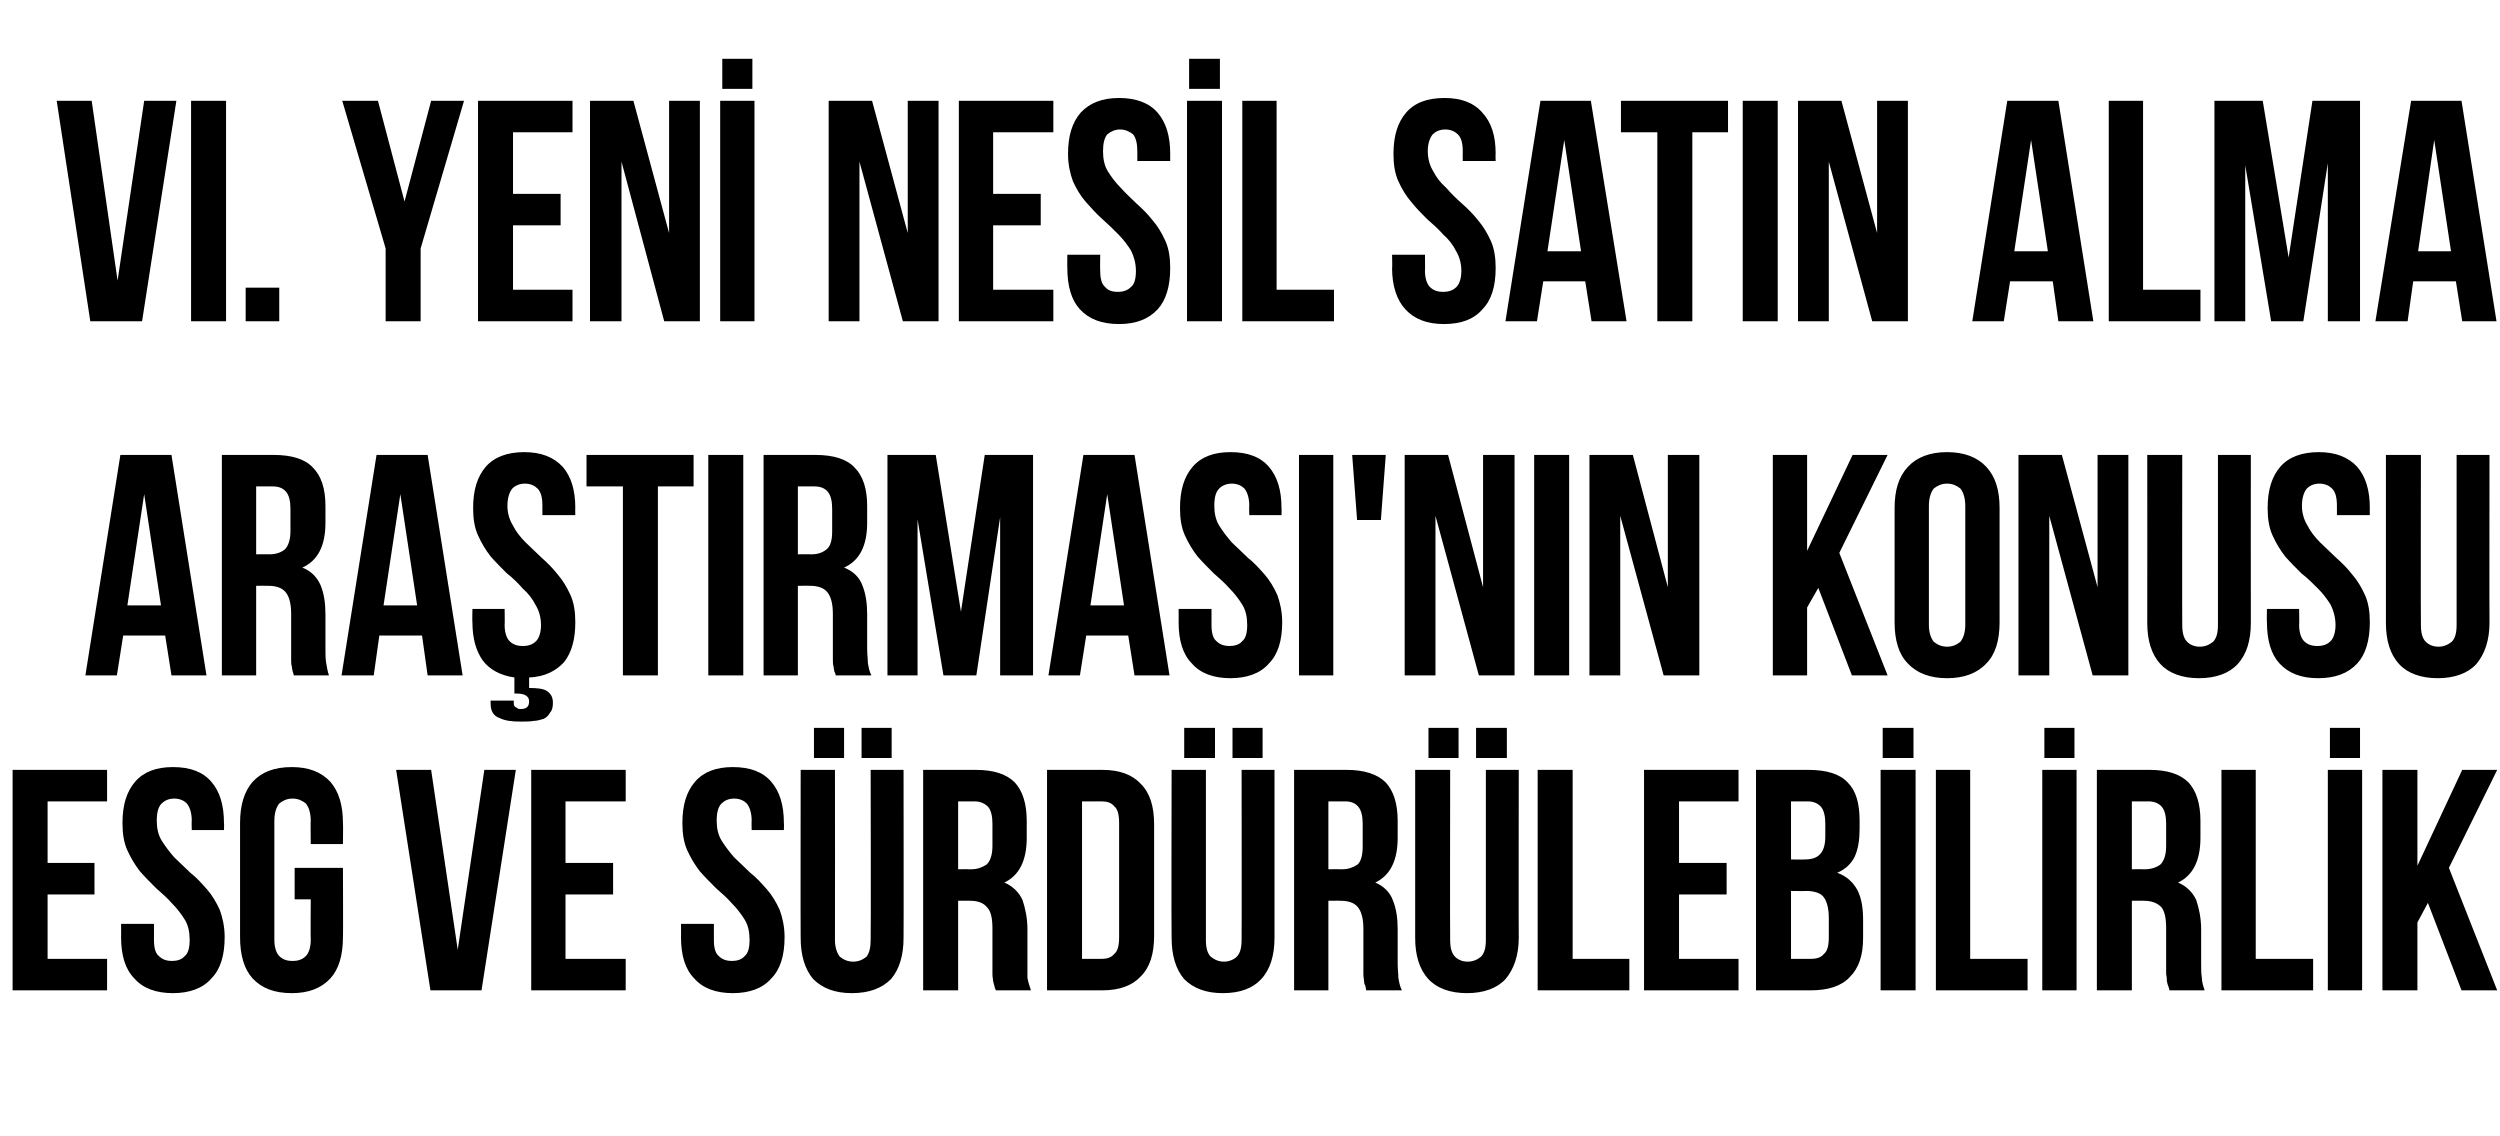
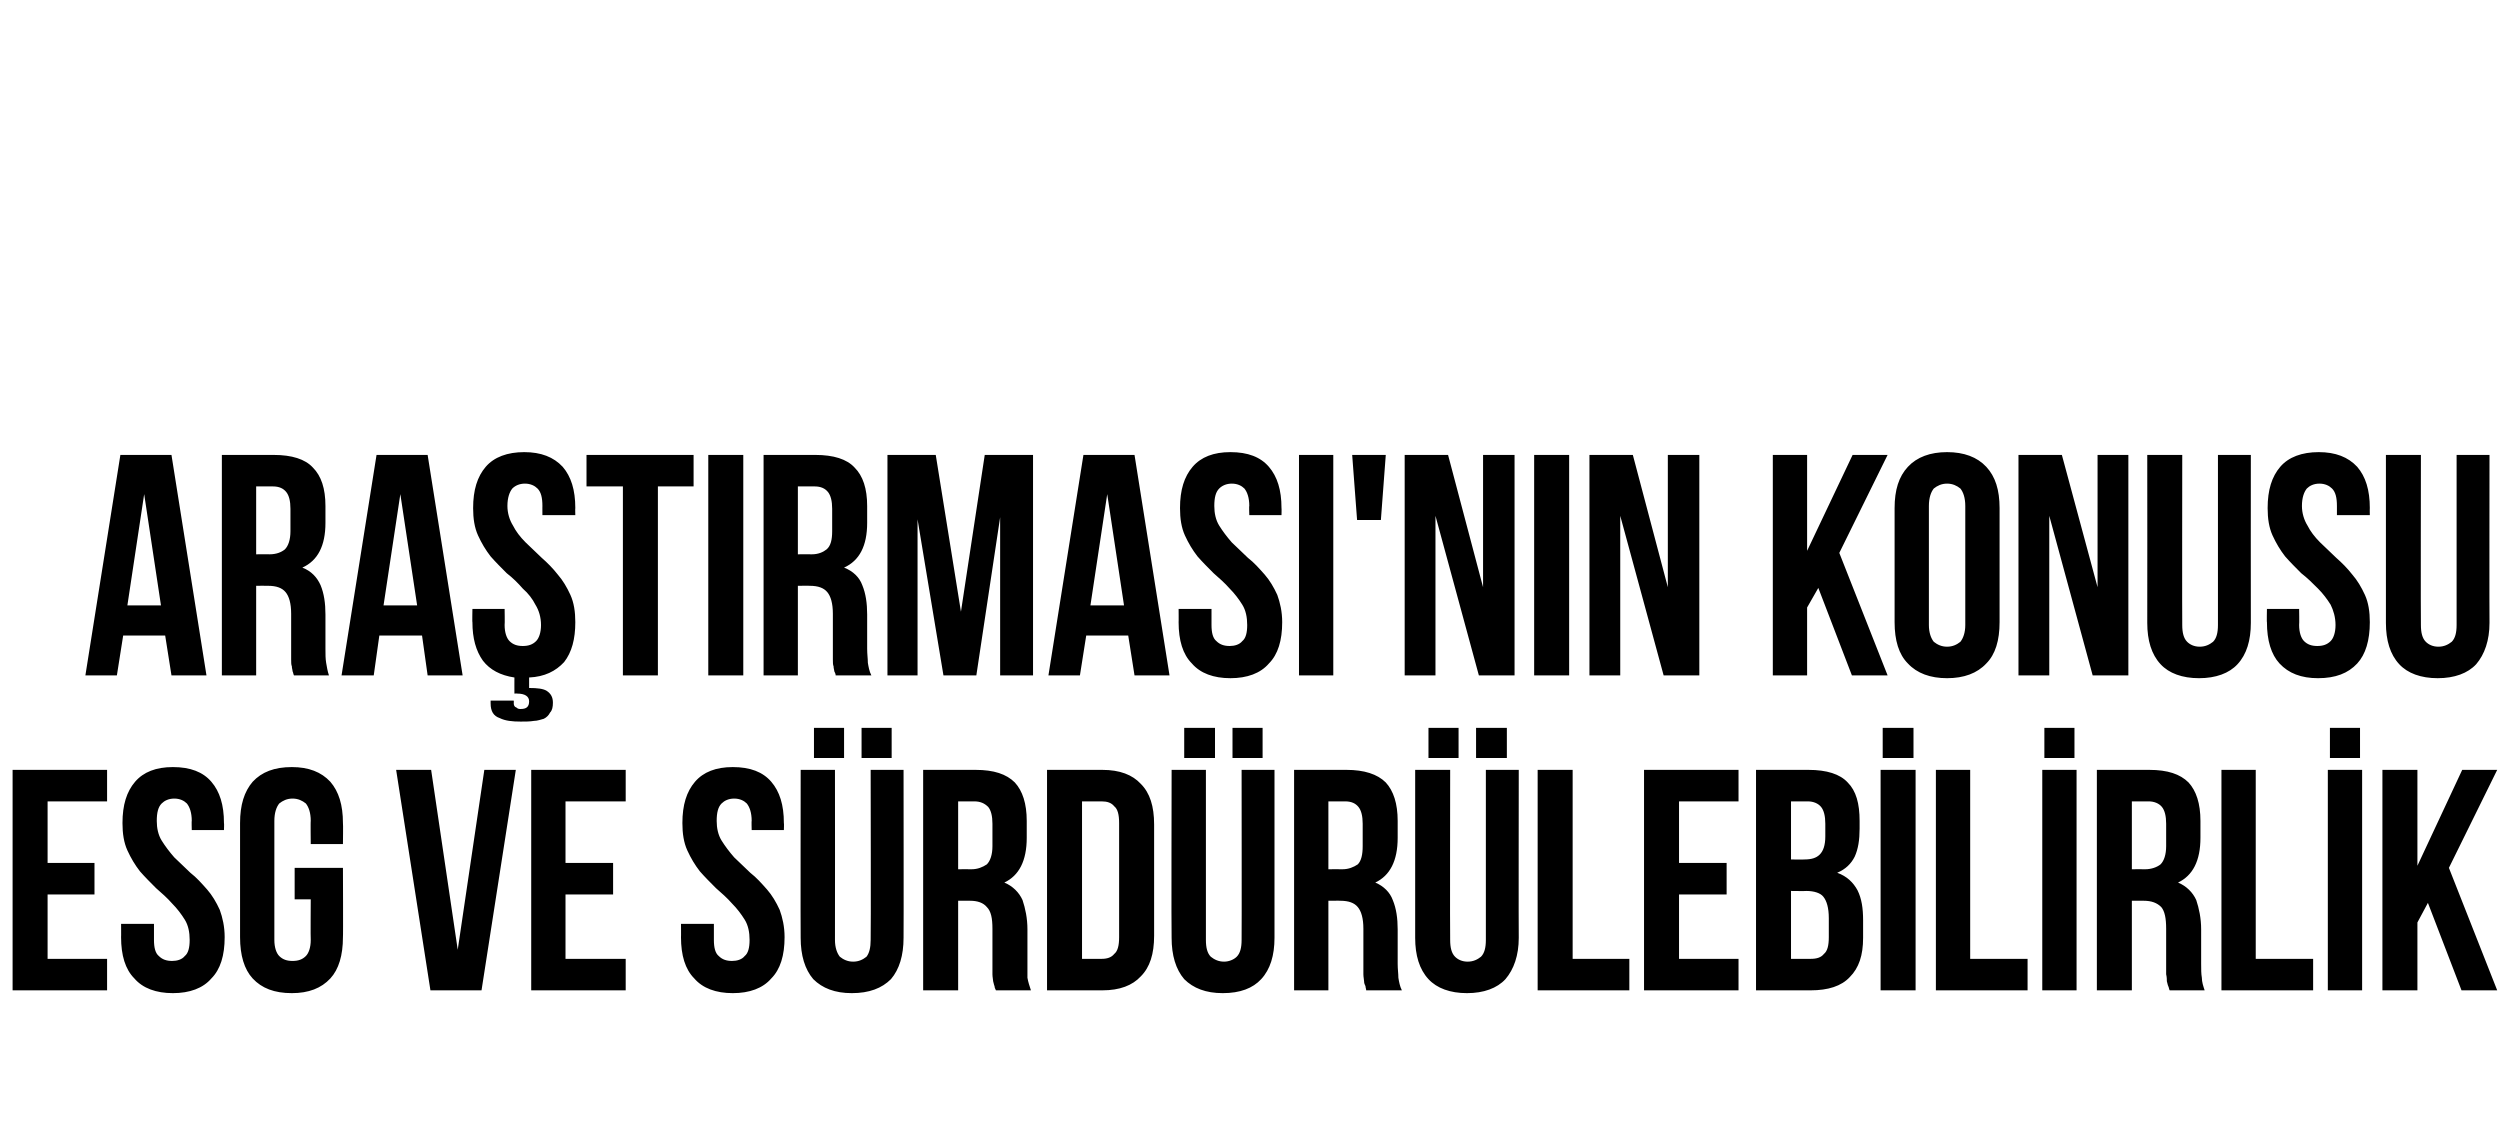
<svg xmlns="http://www.w3.org/2000/svg" version="1.1" width="357.2px" height="162.3px" viewBox="0 0 357.2 162.3">
  <desc>VI. Yeni Nesil Sat n Alma Ara t rmas 'n n Konusu ESG ve S rd r lebilirlik</desc>
  <defs />
  <g id="Polygon351814">
    <path d="M 6.8 123.3 L 13.5 123.3 L 13.5 127.8 L 6.8 127.8 L 6.8 137 L 15.3 137 L 15.3 141.5 L 1.8 141.5 L 1.8 110 L 15.3 110 L 15.3 114.5 L 6.8 114.5 L 6.8 123.3 Z M 17.5 117.6 C 17.5 115 18.1 113.1 19.3 111.7 C 20.5 110.3 22.3 109.6 24.7 109.6 C 27.2 109.6 29 110.3 30.2 111.7 C 31.4 113.1 32 115 32 117.6 C 32.04 117.57 32 118.6 32 118.6 L 27.4 118.6 C 27.4 118.6 27.36 117.25 27.4 117.3 C 27.4 116.1 27.1 115.3 26.7 114.8 C 26.3 114.4 25.7 114.1 24.9 114.1 C 24.1 114.1 23.5 114.4 23.1 114.8 C 22.6 115.3 22.4 116.1 22.4 117.3 C 22.4 118.3 22.6 119.3 23.1 120.1 C 23.6 120.9 24.2 121.7 24.9 122.5 C 25.6 123.2 26.4 123.9 27.2 124.7 C 28.1 125.4 28.8 126.2 29.6 127.1 C 30.3 127.9 30.9 128.9 31.4 130 C 31.8 131.1 32.1 132.4 32.1 133.9 C 32.1 136.5 31.5 138.5 30.2 139.8 C 29 141.2 27.1 141.9 24.7 141.9 C 22.3 141.9 20.4 141.2 19.2 139.8 C 17.9 138.5 17.3 136.5 17.3 133.9 C 17.32 133.95 17.3 132 17.3 132 L 22 132 C 22 132 22 134.26 22 134.3 C 22 135.4 22.2 136.2 22.7 136.6 C 23.2 137.1 23.8 137.3 24.6 137.3 C 25.3 137.3 26 137.1 26.4 136.6 C 26.9 136.2 27.1 135.4 27.1 134.3 C 27.1 133.2 26.9 132.2 26.4 131.4 C 25.9 130.6 25.3 129.8 24.6 129.1 C 23.9 128.3 23.1 127.6 22.3 126.9 C 21.5 126.1 20.7 125.3 20 124.5 C 19.3 123.6 18.7 122.6 18.2 121.5 C 17.7 120.4 17.5 119.1 17.5 117.6 Z M 42.1 124 L 49 124 C 49 124 49.04 133.95 49 133.9 C 49 136.5 48.4 138.5 47.2 139.8 C 45.9 141.2 44.1 141.9 41.7 141.9 C 39.2 141.9 37.4 141.2 36.1 139.8 C 34.9 138.5 34.3 136.5 34.3 133.9 C 34.3 133.9 34.3 117.6 34.3 117.6 C 34.3 115 34.9 113.1 36.1 111.7 C 37.4 110.3 39.2 109.6 41.7 109.6 C 44.1 109.6 45.9 110.3 47.2 111.7 C 48.4 113.1 49 115 49 117.6 C 49.04 117.57 49 120.6 49 120.6 L 44.4 120.6 C 44.4 120.6 44.36 117.25 44.4 117.3 C 44.4 116.1 44.1 115.3 43.7 114.8 C 43.2 114.4 42.6 114.1 41.8 114.1 C 41 114.1 40.4 114.4 39.9 114.8 C 39.5 115.3 39.2 116.1 39.2 117.3 C 39.2 117.3 39.2 134.3 39.2 134.3 C 39.2 135.4 39.5 136.2 39.9 136.6 C 40.4 137.1 41 137.3 41.8 137.3 C 42.6 137.3 43.2 137.1 43.7 136.6 C 44.1 136.2 44.4 135.4 44.4 134.3 C 44.36 134.26 44.4 128.5 44.4 128.5 L 42.1 128.5 L 42.1 124 Z M 65.4 135.7 L 69.2 110 L 73.7 110 L 68.8 141.5 L 61.5 141.5 L 56.6 110 L 61.6 110 L 65.4 135.7 Z M 80.8 123.3 L 87.6 123.3 L 87.6 127.8 L 80.8 127.8 L 80.8 137 L 89.4 137 L 89.4 141.5 L 75.9 141.5 L 75.9 110 L 89.4 110 L 89.4 114.5 L 80.8 114.5 L 80.8 123.3 Z M 97.5 117.6 C 97.5 115 98.1 113.1 99.3 111.7 C 100.5 110.3 102.3 109.6 104.7 109.6 C 107.2 109.6 109 110.3 110.2 111.7 C 111.4 113.1 112 115 112 117.6 C 112.04 117.57 112 118.6 112 118.6 L 107.4 118.6 C 107.4 118.6 107.36 117.25 107.4 117.3 C 107.4 116.1 107.1 115.3 106.7 114.8 C 106.3 114.4 105.7 114.1 104.9 114.1 C 104.1 114.1 103.5 114.4 103.1 114.8 C 102.6 115.3 102.4 116.1 102.4 117.3 C 102.4 118.3 102.6 119.3 103.1 120.1 C 103.6 120.9 104.2 121.7 104.9 122.5 C 105.6 123.2 106.4 123.9 107.2 124.7 C 108.1 125.4 108.8 126.2 109.6 127.1 C 110.3 127.9 110.9 128.9 111.4 130 C 111.8 131.1 112.1 132.4 112.1 133.9 C 112.1 136.5 111.5 138.5 110.2 139.8 C 109 141.2 107.1 141.9 104.7 141.9 C 102.3 141.9 100.4 141.2 99.2 139.8 C 97.9 138.5 97.3 136.5 97.3 133.9 C 97.32 133.95 97.3 132 97.3 132 L 102 132 C 102 132 102 134.26 102 134.3 C 102 135.4 102.2 136.2 102.7 136.6 C 103.2 137.1 103.8 137.3 104.6 137.3 C 105.3 137.3 106 137.1 106.4 136.6 C 106.9 136.2 107.1 135.4 107.1 134.3 C 107.1 133.2 106.9 132.2 106.4 131.4 C 105.9 130.6 105.3 129.8 104.6 129.1 C 103.9 128.3 103.1 127.6 102.3 126.9 C 101.5 126.1 100.7 125.3 100 124.5 C 99.3 123.6 98.7 122.6 98.2 121.5 C 97.7 120.4 97.5 119.1 97.5 117.6 Z M 119.3 110 C 119.3 110 119.32 134.31 119.3 134.3 C 119.3 135.4 119.6 136.2 120 136.7 C 120.5 137.1 121.1 137.4 121.9 137.4 C 122.7 137.4 123.3 137.1 123.8 136.7 C 124.2 136.2 124.4 135.4 124.4 134.3 C 124.45 134.31 124.4 110 124.4 110 L 129.1 110 C 129.1 110 129.13 133.99 129.1 134 C 129.1 136.5 128.5 138.5 127.3 139.9 C 126 141.2 124.2 141.9 121.7 141.9 C 119.3 141.9 117.5 141.2 116.2 139.9 C 115 138.5 114.4 136.5 114.4 134 C 114.37 133.99 114.4 110 114.4 110 L 119.3 110 Z M 120.6 104 L 120.6 108.3 L 116.3 108.3 L 116.3 104 L 120.6 104 Z M 127.4 104 L 127.4 108.3 L 123.1 108.3 L 123.1 104 L 127.4 104 Z M 142.3 141.5 C 142.2 141.3 142.1 141.1 142.1 140.9 C 142 140.7 142 140.5 141.9 140.2 C 141.9 140 141.8 139.6 141.8 139.2 C 141.8 138.8 141.8 138.3 141.8 137.6 C 141.8 137.6 141.8 132.7 141.8 132.7 C 141.8 131.2 141.6 130.2 141 129.6 C 140.5 129 139.7 128.7 138.6 128.7 C 138.57 128.68 136.9 128.7 136.9 128.7 L 136.9 141.5 L 131.9 141.5 L 131.9 110 C 131.9 110 139.38 110.01 139.4 110 C 142 110 143.8 110.6 145 111.8 C 146.1 113 146.7 114.8 146.7 117.3 C 146.7 117.3 146.7 119.7 146.7 119.7 C 146.7 123 145.6 125.1 143.5 126.1 C 144.7 126.6 145.6 127.5 146.1 128.6 C 146.5 129.8 146.8 131.2 146.8 132.8 C 146.8 132.8 146.8 137.7 146.8 137.7 C 146.8 138.5 146.8 139.1 146.8 139.7 C 146.9 140.3 147.1 140.9 147.3 141.5 C 147.3 141.5 142.3 141.5 142.3 141.5 Z M 136.9 114.5 L 136.9 124.2 C 136.9 124.2 138.79 124.18 138.8 124.2 C 139.7 124.2 140.4 123.9 141 123.5 C 141.5 123 141.8 122.1 141.8 120.9 C 141.8 120.9 141.8 117.7 141.8 117.7 C 141.8 116.6 141.6 115.8 141.2 115.3 C 140.7 114.8 140.1 114.5 139.2 114.5 C 139.24 114.51 136.9 114.5 136.9 114.5 Z M 149.6 110 C 149.6 110 157.48 110.01 157.5 110 C 160 110 161.8 110.7 163 112 C 164.3 113.3 164.9 115.2 164.9 117.8 C 164.9 117.8 164.9 133.7 164.9 133.7 C 164.9 136.3 164.3 138.2 163 139.5 C 161.8 140.8 160 141.5 157.5 141.5 C 157.48 141.51 149.6 141.5 149.6 141.5 L 149.6 110 Z M 154.6 114.5 L 154.6 137 C 154.6 137 157.39 137.01 157.4 137 C 158.2 137 158.8 136.8 159.2 136.3 C 159.7 135.9 159.9 135.1 159.9 133.9 C 159.9 133.9 159.9 117.6 159.9 117.6 C 159.9 116.4 159.7 115.6 159.2 115.2 C 158.8 114.7 158.2 114.5 157.4 114.5 C 157.39 114.51 154.6 114.5 154.6 114.5 Z M 172.3 110 C 172.3 110 172.3 134.31 172.3 134.3 C 172.3 135.4 172.5 136.2 173 136.7 C 173.5 137.1 174.1 137.4 174.9 137.4 C 175.6 137.4 176.3 137.1 176.7 136.7 C 177.2 136.2 177.4 135.4 177.4 134.3 C 177.43 134.31 177.4 110 177.4 110 L 182.1 110 C 182.1 110 182.11 133.99 182.1 134 C 182.1 136.5 181.5 138.5 180.2 139.9 C 179 141.2 177.2 141.9 174.7 141.9 C 172.3 141.9 170.5 141.2 169.2 139.9 C 168 138.5 167.4 136.5 167.4 134 C 167.35 133.99 167.4 110 167.4 110 L 172.3 110 Z M 173.6 104 L 173.6 108.3 L 169.2 108.3 L 169.2 104 L 173.6 104 Z M 180.4 104 L 180.4 108.3 L 176.1 108.3 L 176.1 104 L 180.4 104 Z M 195.2 141.5 C 195.2 141.3 195.1 141.1 195.1 140.9 C 195 140.7 194.9 140.5 194.9 140.2 C 194.9 140 194.8 139.6 194.8 139.2 C 194.8 138.8 194.8 138.3 194.8 137.6 C 194.8 137.6 194.8 132.7 194.8 132.7 C 194.8 131.2 194.5 130.2 194 129.6 C 193.5 129 192.7 128.7 191.5 128.7 C 191.55 128.68 189.8 128.7 189.8 128.7 L 189.8 141.5 L 184.9 141.5 L 184.9 110 C 184.9 110 192.36 110.01 192.4 110 C 194.9 110 196.8 110.6 198 111.8 C 199.1 113 199.7 114.8 199.7 117.3 C 199.7 117.3 199.7 119.7 199.7 119.7 C 199.7 123 198.6 125.1 196.5 126.1 C 197.7 126.6 198.6 127.5 199 128.6 C 199.5 129.8 199.7 131.2 199.7 132.8 C 199.7 132.8 199.7 137.7 199.7 137.7 C 199.7 138.5 199.8 139.1 199.8 139.7 C 199.9 140.3 200 140.9 200.3 141.5 C 200.3 141.5 195.2 141.5 195.2 141.5 Z M 189.8 114.5 L 189.8 124.2 C 189.8 124.2 191.77 124.18 191.8 124.2 C 192.7 124.2 193.4 123.9 194 123.5 C 194.5 123 194.7 122.1 194.7 120.9 C 194.7 120.9 194.7 117.7 194.7 117.7 C 194.7 116.6 194.5 115.8 194.1 115.3 C 193.7 114.8 193.1 114.5 192.2 114.5 C 192.22 114.51 189.8 114.5 189.8 114.5 Z M 207.2 110 C 207.2 110 207.16 134.31 207.2 134.3 C 207.2 135.4 207.4 136.2 207.9 136.7 C 208.3 137.1 208.9 137.4 209.7 137.4 C 210.5 137.4 211.1 137.1 211.6 136.7 C 212.1 136.2 212.3 135.4 212.3 134.3 C 212.29 134.31 212.3 110 212.3 110 L 217 110 C 217 110 216.97 133.99 217 134 C 217 136.5 216.3 138.5 215.1 139.9 C 213.9 141.2 212 141.9 209.6 141.9 C 207.2 141.9 205.3 141.2 204.1 139.9 C 202.8 138.5 202.2 136.5 202.2 134 C 202.21 133.99 202.2 110 202.2 110 L 207.2 110 Z M 208.4 104 L 208.4 108.3 L 204.1 108.3 L 204.1 104 L 208.4 104 Z M 215.3 104 L 215.3 108.3 L 210.9 108.3 L 210.9 104 L 215.3 104 Z M 219.7 110 L 224.7 110 L 224.7 137 L 232.8 137 L 232.8 141.5 L 219.7 141.5 L 219.7 110 Z M 239.9 123.3 L 246.7 123.3 L 246.7 127.8 L 239.9 127.8 L 239.9 137 L 248.4 137 L 248.4 141.5 L 234.9 141.5 L 234.9 110 L 248.4 110 L 248.4 114.5 L 239.9 114.5 L 239.9 123.3 Z M 258.4 110 C 261 110 262.9 110.6 264 111.8 C 265.2 113 265.7 114.8 265.7 117.3 C 265.7 117.3 265.7 118.4 265.7 118.4 C 265.7 120 265.5 121.3 265 122.4 C 264.5 123.4 263.7 124.2 262.5 124.7 C 263.9 125.2 264.8 126.1 265.4 127.2 C 266 128.4 266.2 129.8 266.2 131.5 C 266.2 131.5 266.2 134 266.2 134 C 266.2 136.5 265.6 138.3 264.3 139.6 C 263.1 140.9 261.2 141.5 258.7 141.5 C 258.72 141.51 250.9 141.5 250.9 141.5 L 250.9 110 C 250.9 110 258.41 110.01 258.4 110 Z M 255.9 127.3 L 255.9 137 C 255.9 137 258.72 137.01 258.7 137 C 259.6 137 260.2 136.8 260.6 136.3 C 261.1 135.9 261.3 135.1 261.3 133.9 C 261.3 133.9 261.3 131.2 261.3 131.2 C 261.3 129.7 261 128.7 260.5 128.1 C 260.1 127.6 259.2 127.3 258.1 127.3 C 258.09 127.33 255.9 127.3 255.9 127.3 Z M 255.9 114.5 L 255.9 122.8 C 255.9 122.8 257.82 122.83 257.8 122.8 C 258.8 122.8 259.5 122.6 260 122.1 C 260.5 121.6 260.8 120.8 260.8 119.5 C 260.8 119.5 260.8 117.7 260.8 117.7 C 260.8 116.6 260.6 115.8 260.2 115.3 C 259.8 114.8 259.1 114.5 258.3 114.5 C 258.27 114.51 255.9 114.5 255.9 114.5 Z M 268.7 110 L 273.7 110 L 273.7 141.5 L 268.7 141.5 L 268.7 110 Z M 273.4 104 L 273.4 108.3 L 269 108.3 L 269 104 L 273.4 104 Z M 276.6 110 L 281.5 110 L 281.5 137 L 289.7 137 L 289.7 141.5 L 276.6 141.5 L 276.6 110 Z M 291.8 110 L 296.7 110 L 296.7 141.5 L 291.8 141.5 L 291.8 110 Z M 296.4 104 L 296.4 108.3 L 292.1 108.3 L 292.1 104 L 296.4 104 Z M 310 141.5 C 309.9 141.3 309.9 141.1 309.8 140.9 C 309.7 140.7 309.7 140.5 309.6 140.2 C 309.6 140 309.6 139.6 309.5 139.2 C 309.5 138.8 309.5 138.3 309.5 137.6 C 309.5 137.6 309.5 132.7 309.5 132.7 C 309.5 131.2 309.3 130.2 308.8 129.6 C 308.2 129 307.4 128.7 306.3 128.7 C 306.28 128.68 304.6 128.7 304.6 128.7 L 304.6 141.5 L 299.6 141.5 L 299.6 110 C 299.6 110 307.09 110.01 307.1 110 C 309.7 110 311.5 110.6 312.7 111.8 C 313.8 113 314.4 114.8 314.4 117.3 C 314.4 117.3 314.4 119.7 314.4 119.7 C 314.4 123 313.3 125.1 311.2 126.1 C 312.4 126.6 313.3 127.5 313.8 128.6 C 314.2 129.8 314.5 131.2 314.5 132.8 C 314.5 132.8 314.5 137.7 314.5 137.7 C 314.5 138.5 314.5 139.1 314.6 139.7 C 314.6 140.3 314.8 140.9 315 141.5 C 315 141.5 310 141.5 310 141.5 Z M 304.6 114.5 L 304.6 124.2 C 304.6 124.2 306.51 124.18 306.5 124.2 C 307.4 124.2 308.2 123.9 308.7 123.5 C 309.2 123 309.5 122.1 309.5 120.9 C 309.5 120.9 309.5 117.7 309.5 117.7 C 309.5 116.6 309.3 115.8 308.9 115.3 C 308.5 114.8 307.8 114.5 307 114.5 C 306.96 114.51 304.6 114.5 304.6 114.5 Z M 317.4 110 L 322.3 110 L 322.3 137 L 330.5 137 L 330.5 141.5 L 317.4 141.5 L 317.4 110 Z M 332.6 110 L 337.5 110 L 337.5 141.5 L 332.6 141.5 L 332.6 110 Z M 337.2 104 L 337.2 108.3 L 332.9 108.3 L 332.9 104 L 337.2 104 Z M 346.9 129 L 345.4 131.8 L 345.4 141.5 L 340.4 141.5 L 340.4 110 L 345.4 110 L 345.4 123.7 L 351.8 110 L 356.8 110 L 349.9 124 L 356.8 141.5 L 351.7 141.5 L 346.9 129 Z " stroke="none" fill="#000" />
  </g>
  <g id="Polygon351813">
    <path d="M 29.5 96.5 L 24.5 96.5 L 23.6 90.8 L 17.6 90.8 L 16.7 96.5 L 12.2 96.5 L 17.2 65 L 24.5 65 L 29.5 96.5 Z M 18.2 86.5 L 23 86.5 L 20.6 70.6 L 18.2 86.5 Z M 42 96.5 C 41.9 96.3 41.9 96.1 41.8 95.9 C 41.8 95.7 41.7 95.5 41.7 95.2 C 41.6 95 41.6 94.6 41.6 94.2 C 41.6 93.8 41.6 93.3 41.6 92.6 C 41.6 92.6 41.6 87.7 41.6 87.7 C 41.6 86.2 41.3 85.2 40.8 84.6 C 40.3 84 39.5 83.7 38.3 83.7 C 38.32 83.68 36.6 83.7 36.6 83.7 L 36.6 96.5 L 31.7 96.5 L 31.7 65 C 31.7 65 39.13 65.01 39.1 65 C 41.7 65 43.6 65.6 44.7 66.8 C 45.9 68 46.5 69.8 46.5 72.3 C 46.5 72.3 46.5 74.7 46.5 74.7 C 46.5 78 45.4 80.1 43.2 81.1 C 44.5 81.6 45.3 82.5 45.8 83.6 C 46.3 84.8 46.5 86.2 46.5 87.8 C 46.5 87.8 46.5 92.7 46.5 92.7 C 46.5 93.5 46.5 94.1 46.6 94.7 C 46.7 95.3 46.8 95.9 47 96.5 C 47 96.5 42 96.5 42 96.5 Z M 36.6 69.5 L 36.6 79.2 C 36.6 79.2 38.54 79.18 38.5 79.2 C 39.5 79.2 40.2 78.9 40.7 78.5 C 41.2 78 41.5 77.1 41.5 75.9 C 41.5 75.9 41.5 72.7 41.5 72.7 C 41.5 71.6 41.3 70.8 40.9 70.3 C 40.5 69.8 39.9 69.5 39 69.5 C 38.99 69.51 36.6 69.5 36.6 69.5 Z M 66.1 96.5 L 61.1 96.5 L 60.3 90.8 L 54.2 90.8 L 53.4 96.5 L 48.8 96.5 L 53.8 65 L 61.1 65 L 66.1 96.5 Z M 54.8 86.5 L 59.6 86.5 L 57.2 70.6 L 54.8 86.5 Z M 67.6 72.6 C 67.6 70 68.2 68.1 69.4 66.7 C 70.6 65.3 72.5 64.6 74.9 64.6 C 77.3 64.6 79.1 65.3 80.4 66.7 C 81.6 68.1 82.2 70 82.2 72.6 C 82.17 72.57 82.2 73.6 82.2 73.6 L 77.5 73.6 C 77.5 73.6 77.49 72.25 77.5 72.3 C 77.5 71.1 77.3 70.3 76.8 69.8 C 76.4 69.4 75.8 69.1 75 69.1 C 74.2 69.1 73.6 69.4 73.2 69.8 C 72.8 70.3 72.5 71.1 72.5 72.3 C 72.5 73.3 72.8 74.3 73.3 75.1 C 73.7 75.9 74.3 76.7 75.1 77.5 C 75.8 78.2 76.6 78.9 77.4 79.7 C 78.2 80.4 79 81.2 79.7 82.1 C 80.4 82.9 81 83.9 81.5 85 C 82 86.1 82.2 87.4 82.2 88.9 C 82.2 91.3 81.7 93.2 80.6 94.6 C 79.4 95.9 77.8 96.7 75.6 96.8 C 75.6 96.8 75.6 98.3 75.6 98.3 C 76.8 98.3 77.6 98.4 78.1 98.7 C 78.7 99.1 79 99.6 79 100.4 C 79 101 78.9 101.5 78.6 101.8 C 78.4 102.2 78.1 102.5 77.7 102.7 C 77.3 102.8 76.8 103 76.3 103 C 75.7 103.1 75.1 103.1 74.4 103.1 C 73.2 103.1 72.2 103 71.4 102.6 C 70.5 102.3 70.1 101.6 70.1 100.5 C 70.11 100.51 70.1 100.1 70.1 100.1 L 73.4 100.1 C 73.4 100.1 73.44 100.42 73.4 100.4 C 73.4 100.8 73.5 101 73.8 101.1 C 74 101.3 74.2 101.3 74.4 101.3 C 75.2 101.3 75.6 101 75.6 100.2 C 75.6 99.5 75 99.1 73.9 99.1 C 73.94 99.07 73.5 99.1 73.5 99.1 C 73.5 99.1 73.49 96.78 73.5 96.8 C 71.5 96.5 70 95.7 69 94.4 C 68 93 67.5 91.2 67.5 88.9 C 67.46 88.95 67.5 87 67.5 87 L 72.1 87 C 72.1 87 72.14 89.26 72.1 89.3 C 72.1 90.4 72.4 91.2 72.8 91.6 C 73.3 92.1 73.9 92.3 74.7 92.3 C 75.5 92.3 76.1 92.1 76.6 91.6 C 77 91.2 77.3 90.4 77.3 89.3 C 77.3 88.2 77 87.2 76.5 86.4 C 76.1 85.6 75.5 84.8 74.7 84.1 C 74 83.3 73.3 82.6 72.4 81.9 C 71.6 81.1 70.8 80.3 70.1 79.5 C 69.4 78.6 68.8 77.6 68.3 76.5 C 67.8 75.4 67.6 74.1 67.6 72.6 Z M 83.8 65 L 99.1 65 L 99.1 69.5 L 94 69.5 L 94 96.5 L 89 96.5 L 89 69.5 L 83.8 69.5 L 83.8 65 Z M 101.2 65 L 106.2 65 L 106.2 96.5 L 101.2 96.5 L 101.2 65 Z M 119.4 96.5 C 119.4 96.3 119.3 96.1 119.2 95.9 C 119.2 95.7 119.1 95.5 119.1 95.2 C 119 95 119 94.6 119 94.2 C 119 93.8 119 93.3 119 92.6 C 119 92.6 119 87.7 119 87.7 C 119 86.2 118.7 85.2 118.2 84.6 C 117.7 84 116.9 83.7 115.7 83.7 C 115.73 83.68 114 83.7 114 83.7 L 114 96.5 L 109.1 96.5 L 109.1 65 C 109.1 65 116.54 65.01 116.5 65 C 119.1 65 121 65.6 122.1 66.8 C 123.3 68 123.9 69.8 123.9 72.3 C 123.9 72.3 123.9 74.7 123.9 74.7 C 123.9 78 122.8 80.1 120.6 81.1 C 121.9 81.6 122.8 82.5 123.2 83.6 C 123.7 84.8 123.9 86.2 123.9 87.8 C 123.9 87.8 123.9 92.7 123.9 92.7 C 123.9 93.5 124 94.1 124 94.7 C 124.1 95.3 124.2 95.9 124.5 96.5 C 124.5 96.5 119.4 96.5 119.4 96.5 Z M 114 69.5 L 114 79.2 C 114 79.2 115.96 79.18 116 79.2 C 116.9 79.2 117.6 78.9 118.1 78.5 C 118.7 78 118.9 77.1 118.9 75.9 C 118.9 75.9 118.9 72.7 118.9 72.7 C 118.9 71.6 118.7 70.8 118.3 70.3 C 117.9 69.8 117.3 69.5 116.4 69.5 C 116.41 69.51 114 69.5 114 69.5 Z M 137.3 87.4 L 140.7 65 L 147.6 65 L 147.6 96.5 L 142.9 96.5 L 142.9 73.9 L 139.5 96.5 L 134.8 96.5 L 131.1 74.2 L 131.1 96.5 L 126.8 96.5 L 126.8 65 L 133.7 65 L 137.3 87.4 Z M 167.1 96.5 L 162.1 96.5 L 161.2 90.8 L 155.2 90.8 L 154.3 96.5 L 149.8 96.5 L 154.8 65 L 162.1 65 L 167.1 96.5 Z M 155.8 86.5 L 160.6 86.5 L 158.2 70.6 L 155.8 86.5 Z M 168.6 72.6 C 168.6 70 169.2 68.1 170.4 66.7 C 171.6 65.3 173.4 64.6 175.8 64.6 C 178.3 64.6 180.1 65.3 181.3 66.7 C 182.5 68.1 183.1 70 183.1 72.6 C 183.13 72.57 183.1 73.6 183.1 73.6 L 178.5 73.6 C 178.5 73.6 178.45 72.25 178.5 72.3 C 178.5 71.1 178.2 70.3 177.8 69.8 C 177.4 69.4 176.8 69.1 176 69.1 C 175.2 69.1 174.6 69.4 174.2 69.8 C 173.7 70.3 173.5 71.1 173.5 72.3 C 173.5 73.3 173.7 74.3 174.2 75.1 C 174.7 75.9 175.3 76.7 176 77.5 C 176.7 78.2 177.5 78.9 178.3 79.7 C 179.2 80.4 179.9 81.2 180.7 82.1 C 181.4 82.9 182 83.9 182.5 85 C 182.9 86.1 183.2 87.4 183.2 88.9 C 183.2 91.5 182.6 93.5 181.3 94.8 C 180.1 96.2 178.2 96.9 175.8 96.9 C 173.4 96.9 171.5 96.2 170.3 94.8 C 169 93.5 168.4 91.5 168.4 88.9 C 168.42 88.95 168.4 87 168.4 87 L 173.1 87 C 173.1 87 173.1 89.26 173.1 89.3 C 173.1 90.4 173.3 91.2 173.8 91.6 C 174.3 92.1 174.9 92.3 175.7 92.3 C 176.4 92.3 177.1 92.1 177.5 91.6 C 178 91.2 178.2 90.4 178.2 89.3 C 178.2 88.2 178 87.2 177.5 86.4 C 177 85.6 176.4 84.8 175.7 84.1 C 175 83.3 174.2 82.6 173.4 81.9 C 172.6 81.1 171.8 80.3 171.1 79.5 C 170.4 78.6 169.8 77.6 169.3 76.5 C 168.8 75.4 168.6 74.1 168.6 72.6 Z M 185.6 65 L 190.5 65 L 190.5 96.5 L 185.6 96.5 L 185.6 65 Z M 193.2 65 L 198 65 L 197.3 74.3 L 193.9 74.3 L 193.2 65 Z M 205.1 73.7 L 205.1 96.5 L 200.7 96.5 L 200.7 65 L 206.9 65 L 211.9 83.9 L 211.9 65 L 216.4 65 L 216.4 96.5 L 211.3 96.5 L 205.1 73.7 Z M 219.2 65 L 224.2 65 L 224.2 96.5 L 219.2 96.5 L 219.2 65 Z M 231.5 73.7 L 231.5 96.5 L 227.1 96.5 L 227.1 65 L 233.3 65 L 238.3 83.9 L 238.3 65 L 242.8 65 L 242.8 96.5 L 237.7 96.5 L 231.5 73.7 Z M 259.8 84 L 258.2 86.8 L 258.2 96.5 L 253.3 96.5 L 253.3 65 L 258.2 65 L 258.2 78.7 L 264.7 65 L 269.7 65 L 262.8 79 L 269.7 96.5 L 264.6 96.5 L 259.8 84 Z M 275.6 89.3 C 275.6 90.4 275.9 91.2 276.3 91.7 C 276.8 92.1 277.4 92.4 278.2 92.4 C 279 92.4 279.6 92.1 280.1 91.7 C 280.5 91.2 280.8 90.4 280.8 89.3 C 280.8 89.3 280.8 72.3 280.8 72.3 C 280.8 71.1 280.5 70.3 280.1 69.8 C 279.6 69.4 279 69.1 278.2 69.1 C 277.4 69.1 276.8 69.4 276.3 69.8 C 275.9 70.3 275.6 71.1 275.6 72.3 C 275.6 72.3 275.6 89.3 275.6 89.3 Z M 270.7 72.6 C 270.7 70 271.3 68.1 272.6 66.7 C 273.9 65.3 275.8 64.6 278.2 64.6 C 280.6 64.6 282.5 65.3 283.8 66.7 C 285.1 68.1 285.7 70 285.7 72.6 C 285.7 72.6 285.7 88.9 285.7 88.9 C 285.7 91.5 285.1 93.5 283.8 94.8 C 282.5 96.2 280.6 96.9 278.2 96.9 C 275.8 96.9 273.9 96.2 272.6 94.8 C 271.3 93.5 270.7 91.5 270.7 88.9 C 270.7 88.9 270.7 72.6 270.7 72.6 Z M 292.8 73.7 L 292.8 96.5 L 288.4 96.5 L 288.4 65 L 294.6 65 L 299.7 83.9 L 299.7 65 L 304.1 65 L 304.1 96.5 L 299 96.5 L 292.8 73.7 Z M 311.8 65 C 311.8 65 311.77 89.31 311.8 89.3 C 311.8 90.4 312 91.2 312.5 91.7 C 312.9 92.1 313.5 92.4 314.3 92.4 C 315.1 92.4 315.7 92.1 316.2 91.7 C 316.7 91.2 316.9 90.4 316.9 89.3 C 316.9 89.31 316.9 65 316.9 65 L 321.6 65 C 321.6 65 321.58 88.99 321.6 89 C 321.6 91.5 321 93.5 319.7 94.9 C 318.5 96.2 316.6 96.9 314.2 96.9 C 311.8 96.9 309.9 96.2 308.7 94.9 C 307.4 93.5 306.8 91.5 306.8 89 C 306.82 88.99 306.8 65 306.8 65 L 311.8 65 Z M 324 72.6 C 324 70 324.6 68.1 325.8 66.7 C 327 65.3 328.9 64.6 331.3 64.6 C 333.7 64.6 335.5 65.3 336.8 66.7 C 338 68.1 338.6 70 338.6 72.6 C 338.58 72.57 338.6 73.6 338.6 73.6 L 333.9 73.6 C 333.9 73.6 333.9 72.25 333.9 72.3 C 333.9 71.1 333.7 70.3 333.2 69.8 C 332.8 69.4 332.2 69.1 331.4 69.1 C 330.6 69.1 330 69.4 329.6 69.8 C 329.2 70.3 328.9 71.1 328.9 72.3 C 328.9 73.3 329.2 74.3 329.7 75.1 C 330.1 75.9 330.7 76.7 331.5 77.5 C 332.2 78.2 333 78.9 333.8 79.7 C 334.6 80.4 335.4 81.2 336.1 82.1 C 336.8 82.9 337.4 83.9 337.9 85 C 338.4 86.1 338.6 87.4 338.6 88.9 C 338.6 91.5 338 93.5 336.8 94.8 C 335.5 96.2 333.7 96.9 331.2 96.9 C 328.8 96.9 327 96.2 325.7 94.8 C 324.5 93.5 323.9 91.5 323.9 88.9 C 323.86 88.95 323.9 87 323.9 87 L 328.5 87 C 328.5 87 328.54 89.26 328.5 89.3 C 328.5 90.4 328.8 91.2 329.2 91.6 C 329.7 92.1 330.3 92.3 331.1 92.3 C 331.9 92.3 332.5 92.1 333 91.6 C 333.4 91.2 333.7 90.4 333.7 89.3 C 333.7 88.2 333.4 87.2 333 86.4 C 332.5 85.6 331.9 84.8 331.2 84.1 C 330.4 83.3 329.7 82.6 328.8 81.9 C 328 81.1 327.2 80.3 326.5 79.5 C 325.8 78.6 325.2 77.6 324.7 76.5 C 324.2 75.4 324 74.1 324 72.6 Z M 345.9 65 C 345.9 65 345.86 89.31 345.9 89.3 C 345.9 90.4 346.1 91.2 346.6 91.7 C 347 92.1 347.6 92.4 348.4 92.4 C 349.2 92.4 349.8 92.1 350.3 91.7 C 350.8 91.2 351 90.4 351 89.3 C 350.99 89.31 351 65 351 65 L 355.7 65 C 355.7 65 355.67 88.99 355.7 89 C 355.7 91.5 355 93.5 353.8 94.9 C 352.6 96.2 350.7 96.9 348.3 96.9 C 345.9 96.9 344 96.2 342.8 94.9 C 341.5 93.5 340.9 91.5 340.9 89 C 340.91 88.99 340.9 65 340.9 65 L 345.9 65 Z " stroke="none" fill="#000" />
  </g>
  <g id="Polygon351812">
-     <path d="M 16.8 40.1 L 20.6 14.4 L 25.2 14.4 L 20.3 45.9 L 12.9 45.9 L 8.1 14.4 L 13.1 14.4 L 16.8 40.1 Z M 27.3 14.4 L 32.3 14.4 L 32.3 45.9 L 27.3 45.9 L 27.3 14.4 Z M 39.9 41.1 L 39.9 45.9 L 35.1 45.9 L 35.1 41.1 L 39.9 41.1 Z M 55.1 35.5 L 48.9 14.4 L 54 14.4 L 57.8 28.8 L 61.6 14.4 L 66.3 14.4 L 60.1 35.5 L 60.1 45.9 L 55.1 45.9 L 55.1 35.5 Z M 73.3 27.7 L 80.1 27.7 L 80.1 32.2 L 73.3 32.2 L 73.3 41.4 L 81.8 41.4 L 81.8 45.9 L 68.3 45.9 L 68.3 14.4 L 81.8 14.4 L 81.8 18.9 L 73.3 18.9 L 73.3 27.7 Z M 88.8 23.1 L 88.8 45.9 L 84.3 45.9 L 84.3 14.4 L 90.5 14.4 L 95.6 33.3 L 95.6 14.4 L 100 14.4 L 100 45.9 L 94.9 45.9 L 88.8 23.1 Z M 102.9 14.4 L 107.8 14.4 L 107.8 45.9 L 102.9 45.9 L 102.9 14.4 Z M 107.5 8.4 L 107.5 12.7 L 103.2 12.7 L 103.2 8.4 L 107.5 8.4 Z M 122.8 23.1 L 122.8 45.9 L 118.4 45.9 L 118.4 14.4 L 124.6 14.4 L 129.7 33.3 L 129.7 14.4 L 134.1 14.4 L 134.1 45.9 L 129 45.9 L 122.8 23.1 Z M 141.9 27.7 L 148.7 27.7 L 148.7 32.2 L 141.9 32.2 L 141.9 41.4 L 150.5 41.4 L 150.5 45.9 L 137 45.9 L 137 14.4 L 150.5 14.4 L 150.5 18.9 L 141.9 18.9 L 141.9 27.7 Z M 152.6 22 C 152.6 19.4 153.2 17.5 154.4 16.1 C 155.7 14.7 157.5 14 159.9 14 C 162.3 14 164.2 14.7 165.4 16.1 C 166.6 17.5 167.2 19.4 167.2 22 C 167.19 21.96 167.2 23 167.2 23 L 162.5 23 C 162.5 23 162.51 21.65 162.5 21.6 C 162.5 20.5 162.3 19.7 161.9 19.2 C 161.4 18.8 160.8 18.5 160 18.5 C 159.3 18.5 158.7 18.8 158.2 19.2 C 157.8 19.7 157.6 20.5 157.6 21.6 C 157.6 22.7 157.8 23.7 158.3 24.5 C 158.8 25.3 159.4 26.1 160.1 26.8 C 160.8 27.6 161.6 28.3 162.4 29.1 C 163.2 29.8 164 30.6 164.7 31.5 C 165.4 32.3 166 33.3 166.5 34.4 C 167 35.5 167.2 36.8 167.2 38.3 C 167.2 40.9 166.6 42.9 165.4 44.2 C 164.1 45.6 162.3 46.3 159.9 46.3 C 157.4 46.3 155.6 45.6 154.3 44.2 C 153.1 42.9 152.5 40.9 152.5 38.3 C 152.48 38.34 152.5 36.4 152.5 36.4 L 157.2 36.4 C 157.2 36.4 157.16 38.66 157.2 38.7 C 157.2 39.8 157.4 40.6 157.9 41 C 158.3 41.5 158.9 41.7 159.7 41.7 C 160.5 41.7 161.1 41.5 161.6 41 C 162.1 40.6 162.3 39.8 162.3 38.7 C 162.3 37.6 162 36.6 161.6 35.8 C 161.1 35 160.5 34.2 159.8 33.5 C 159 32.7 158.3 32 157.5 31.3 C 156.6 30.5 155.9 29.7 155.1 28.8 C 154.4 28 153.8 27 153.3 25.9 C 152.9 24.8 152.6 23.5 152.6 22 Z M 169.6 14.4 L 174.6 14.4 L 174.6 45.9 L 169.6 45.9 L 169.6 14.4 Z M 174.3 8.4 L 174.3 12.7 L 169.9 12.7 L 169.9 8.4 L 174.3 8.4 Z M 177.5 14.4 L 182.4 14.4 L 182.4 41.4 L 190.6 41.4 L 190.6 45.9 L 177.5 45.9 L 177.5 14.4 Z M 199.1 22 C 199.1 19.4 199.7 17.5 200.9 16.1 C 202.1 14.7 203.9 14 206.4 14 C 208.8 14 210.6 14.7 211.8 16.1 C 213.1 17.5 213.7 19.4 213.7 22 C 213.66 21.96 213.7 23 213.7 23 L 209 23 C 209 23 208.98 21.65 209 21.6 C 209 20.5 208.8 19.7 208.3 19.2 C 207.9 18.8 207.3 18.5 206.5 18.5 C 205.7 18.5 205.1 18.8 204.7 19.2 C 204.3 19.7 204 20.5 204 21.6 C 204 22.7 204.3 23.7 204.8 24.5 C 205.2 25.3 205.8 26.1 206.6 26.8 C 207.3 27.6 208 28.3 208.9 29.1 C 209.7 29.8 210.5 30.6 211.2 31.5 C 211.9 32.3 212.5 33.3 213 34.4 C 213.5 35.5 213.7 36.8 213.7 38.3 C 213.7 40.9 213.1 42.9 211.8 44.2 C 210.6 45.6 208.8 46.3 206.3 46.3 C 203.9 46.3 202.1 45.6 200.8 44.2 C 199.6 42.9 198.9 40.9 198.9 38.3 C 198.95 38.34 198.9 36.4 198.9 36.4 L 203.6 36.4 C 203.6 36.4 203.63 38.66 203.6 38.7 C 203.6 39.8 203.9 40.6 204.3 41 C 204.8 41.5 205.4 41.7 206.2 41.7 C 207 41.7 207.6 41.5 208.1 41 C 208.5 40.6 208.8 39.8 208.8 38.7 C 208.8 37.6 208.5 36.6 208 35.8 C 207.6 35 207 34.2 206.2 33.5 C 205.5 32.7 204.7 32 203.9 31.3 C 203.1 30.5 202.3 29.7 201.6 28.8 C 200.9 28 200.3 27 199.8 25.9 C 199.3 24.8 199.1 23.5 199.1 22 Z M 232.4 45.9 L 227.4 45.9 L 226.5 40.2 L 220.5 40.2 L 219.6 45.9 L 215.1 45.9 L 220.1 14.4 L 227.3 14.4 L 232.4 45.9 Z M 221.1 35.9 L 225.9 35.9 L 223.5 20 L 221.1 35.9 Z M 231.6 14.4 L 246.9 14.4 L 246.9 18.9 L 241.8 18.9 L 241.8 45.9 L 236.8 45.9 L 236.8 18.9 L 231.6 18.9 L 231.6 14.4 Z M 249 14.4 L 254 14.4 L 254 45.9 L 249 45.9 L 249 14.4 Z M 261.3 23.1 L 261.3 45.9 L 256.9 45.9 L 256.9 14.4 L 263.1 14.4 L 268.2 33.3 L 268.2 14.4 L 272.6 14.4 L 272.6 45.9 L 267.5 45.9 L 261.3 23.1 Z M 299.1 45.9 L 294.1 45.9 L 293.3 40.2 L 287.2 40.2 L 286.3 45.9 L 281.8 45.9 L 286.8 14.4 L 294.1 14.4 L 299.1 45.9 Z M 287.8 35.9 L 292.6 35.9 L 290.2 20 L 287.8 35.9 Z M 301.3 14.4 L 306.2 14.4 L 306.2 41.4 L 314.4 41.4 L 314.4 45.9 L 301.3 45.9 L 301.3 14.4 Z M 327 36.8 L 330.4 14.4 L 337.2 14.4 L 337.2 45.9 L 332.6 45.9 L 332.6 23.3 L 329.1 45.9 L 324.5 45.9 L 320.8 23.6 L 320.8 45.9 L 316.4 45.9 L 316.4 14.4 L 323.3 14.4 L 327 36.8 Z M 356.7 45.9 L 351.8 45.9 L 350.9 40.2 L 344.8 40.2 L 344 45.9 L 339.4 45.9 L 344.5 14.4 L 351.7 14.4 L 356.7 45.9 Z M 345.5 35.9 L 350.2 35.9 L 347.8 20 L 345.5 35.9 Z " stroke="none" fill="#000" />
-   </g>
+     </g>
</svg>